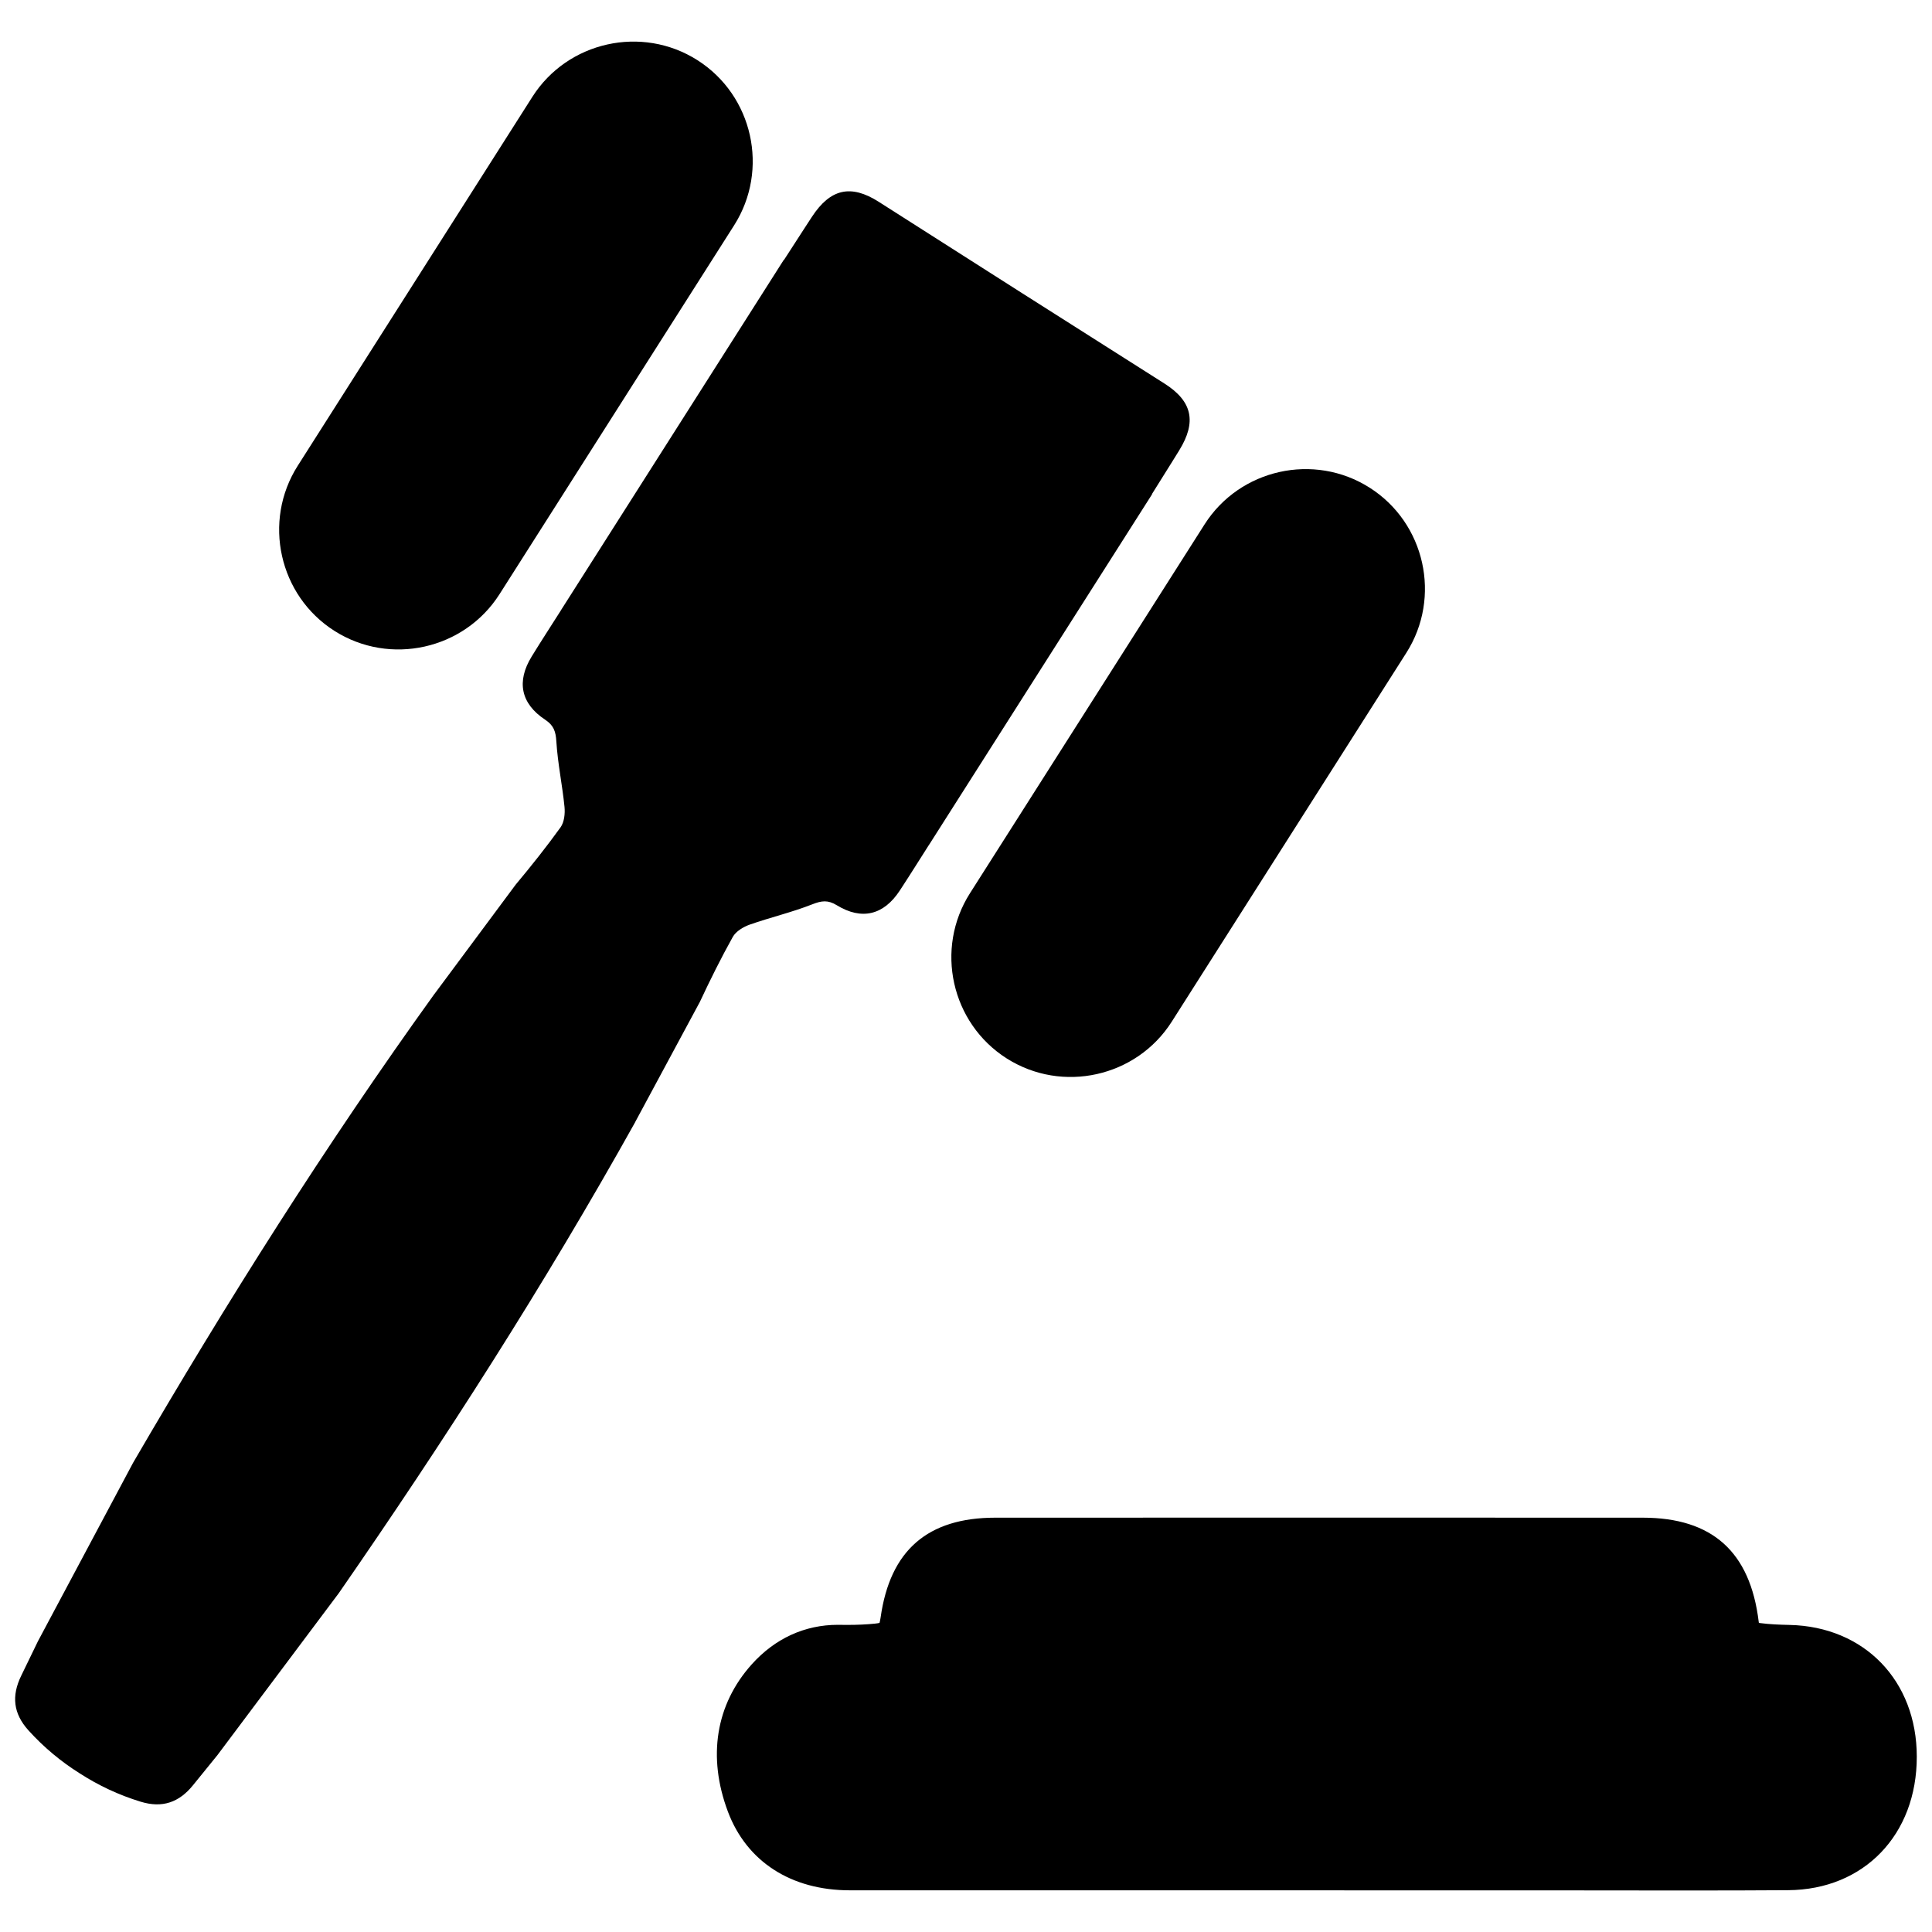
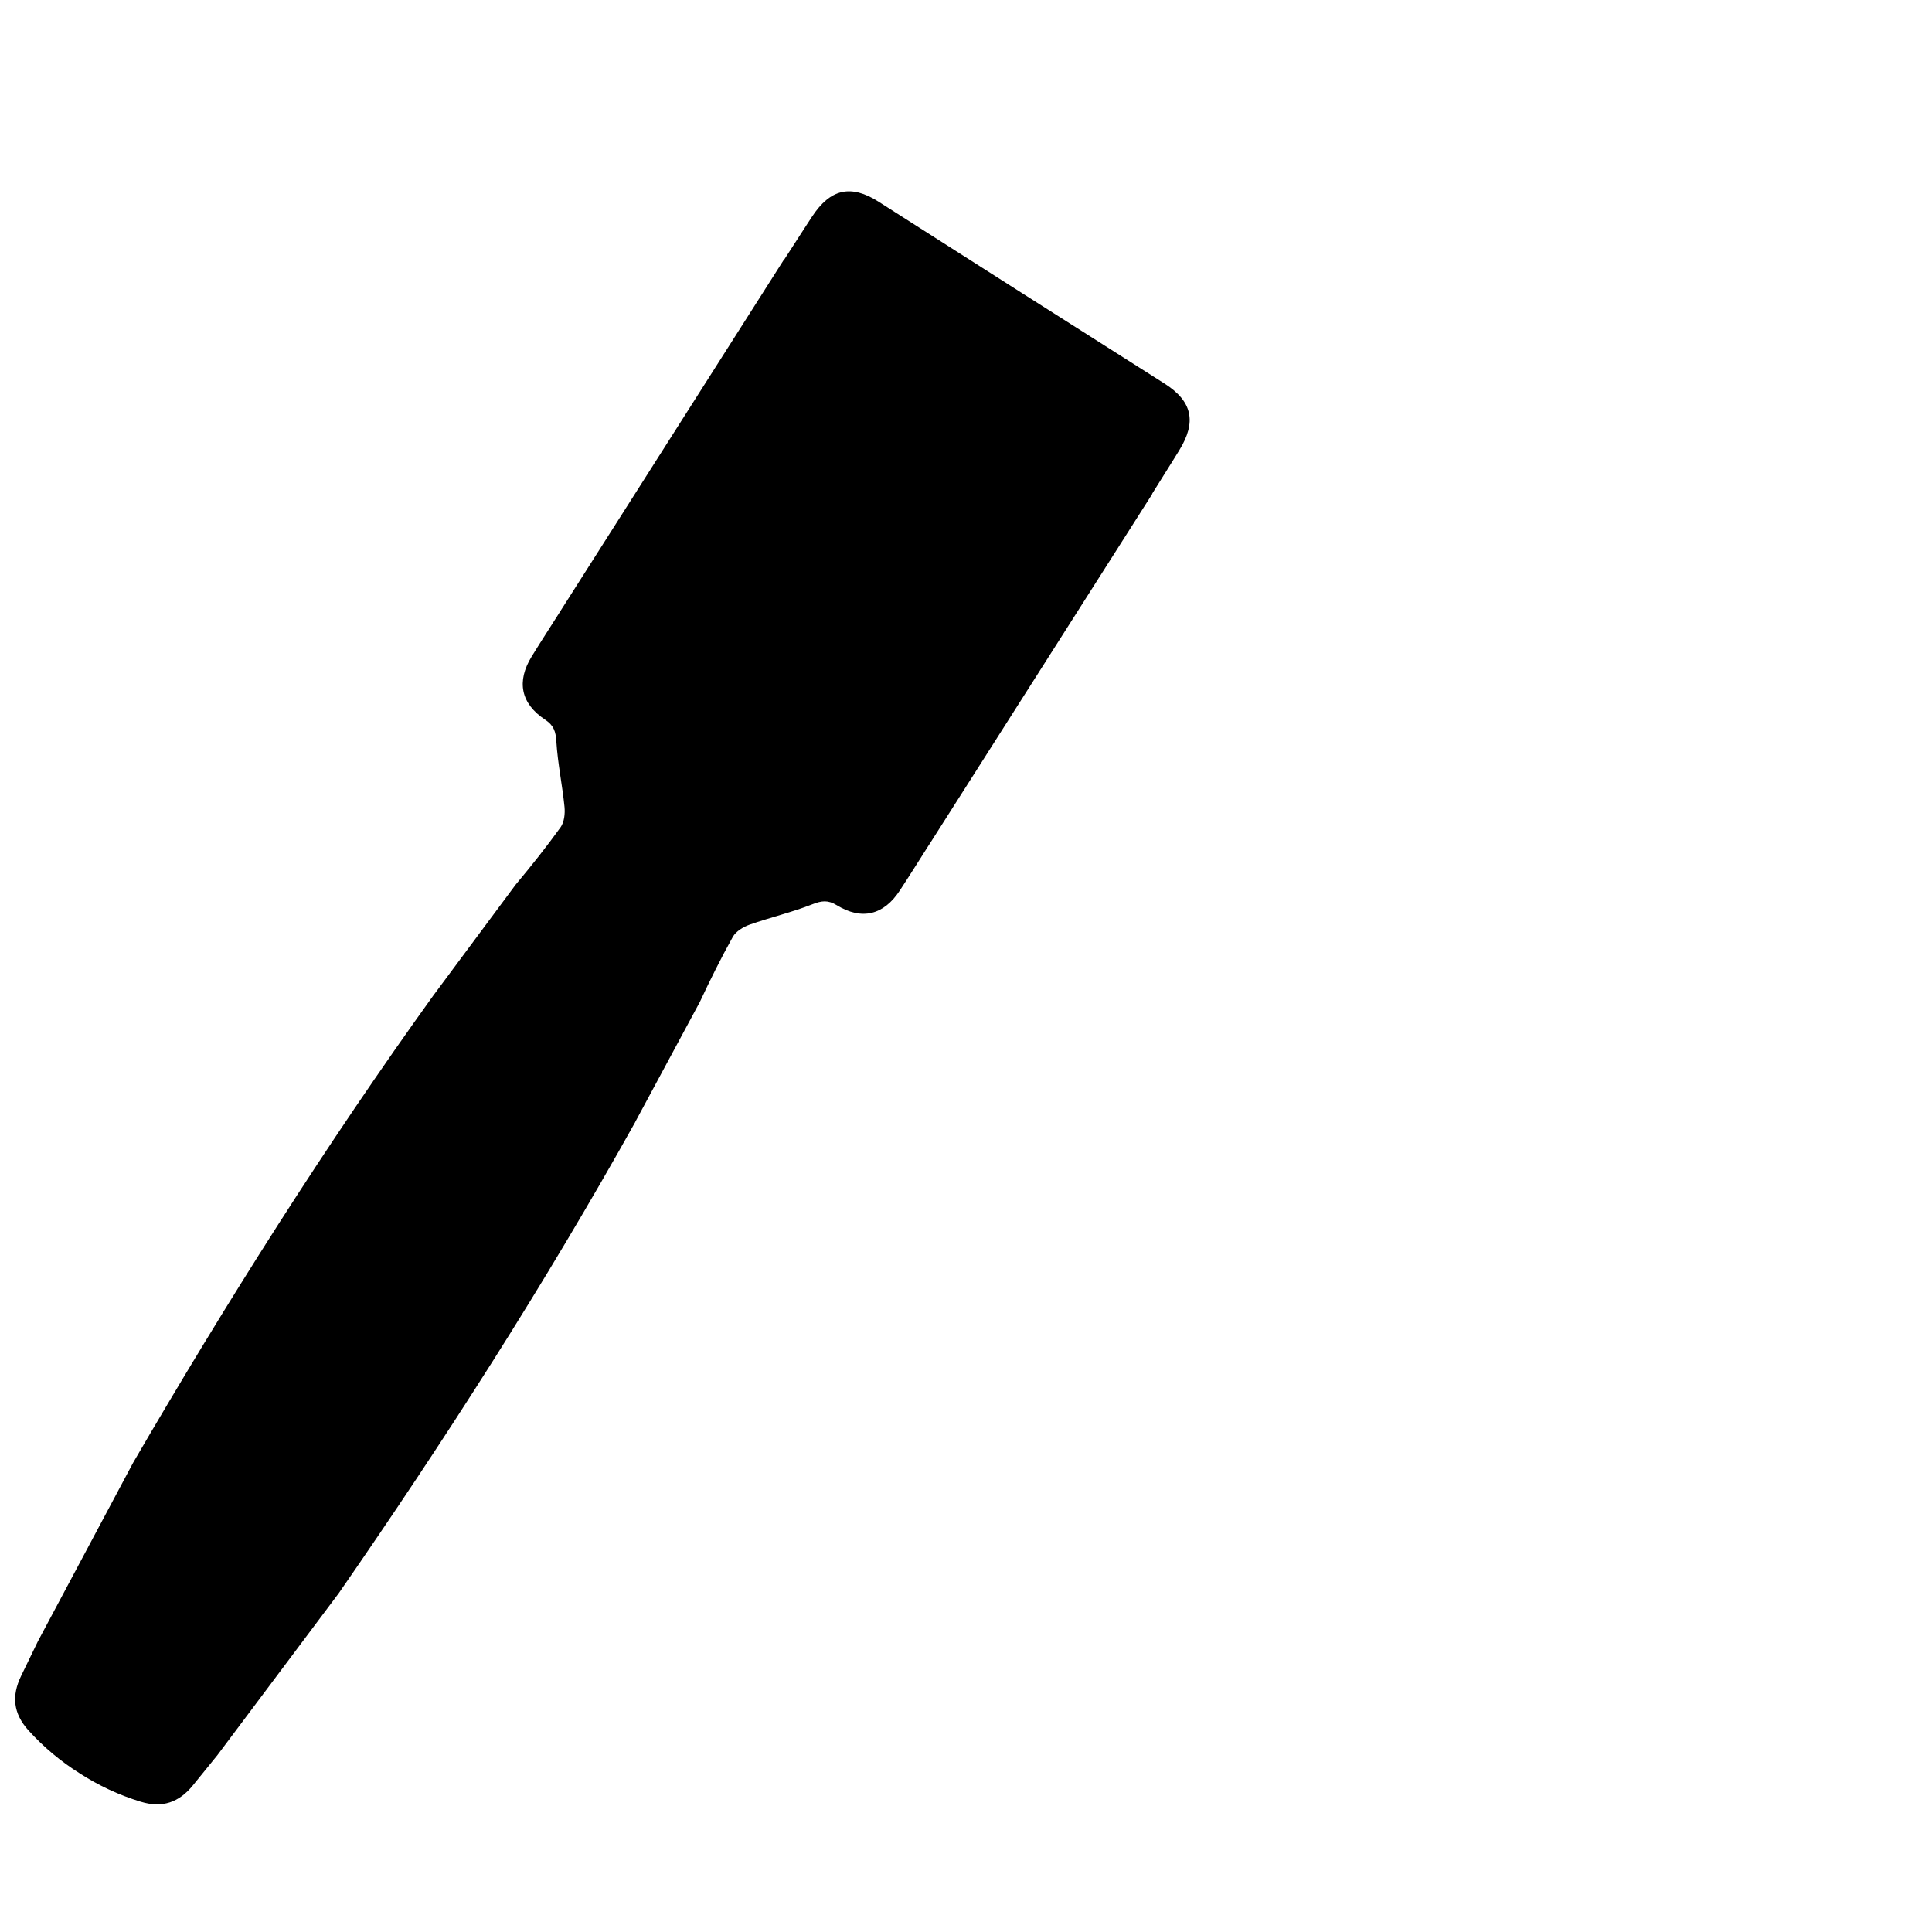
<svg xmlns="http://www.w3.org/2000/svg" version="1.1" x="0px" y="0px" viewBox="0 0 64 64" enable-background="new 0 0 64 64" xml:space="preserve">
  <g>
-     <path d="M59.281,53.828c-0.325-0.007-0.669-0.02-0.979-0.062c-0.015-0.002-0.027-0.004-0.037-0.006   c-0.002-0.011-0.004-0.024-0.006-0.04c-0.282-2.317-1.539-3.444-3.841-3.445c-7.149-0.003-14.299-0.002-21.448,0   c-2.241,0.001-3.484,1.081-3.798,3.303c-0.012,0.084-0.026,0.143-0.037,0.183c-0.035,0.008-0.086,0.017-0.155,0.024   c-0.275,0.028-0.575,0.042-0.917,0.042c-0.079,0-0.159-0.001-0.237-0.002l-0.068-0.001c-1.1,0-2.088,0.453-2.856,1.31   c-1.193,1.33-1.472,3.064-0.788,4.882c0.623,1.654,2.095,2.603,4.038,2.603l5.457,0c3.33,0,6.66,0,9.989,0.001   c1.942,0,3.883,0.001,5.825,0.001l2.135,0c0.707,0,1.415,0.001,2.122,0.002c0.709,0.001,1.418,0.002,2.127,0.002   c1.343,0,2.432-0.003,3.428-0.01c2.511-0.017,4.264-1.836,4.261-4.424C63.495,55.676,61.761,53.883,59.281,53.828z" />
    <path d="M38.167,16.368l-0.006-0.004c0.247-0.395,0.465-0.742,0.674-1.077c0.077-0.124,0.153-0.245,0.228-0.368   c0.581-0.942,0.438-1.624-0.486-2.212c-1.578-1.004-3.158-2.007-4.738-3.008c-1.576-1.007-3.155-2.012-4.733-3.016   c-0.924-0.588-1.602-0.428-2.209,0.498c-0.079,0.12-0.157,0.24-0.236,0.362c-0.215,0.331-0.437,0.676-0.69,1.067l-0.006-0.004   l-7.384,11.61l0.001,0.001c-0.167,0.263-0.328,0.516-0.488,0.764c-0.164,0.258-0.325,0.51-0.481,0.766   c-0.508,0.825-0.365,1.559,0.447,2.095c0.286,0.19,0.35,0.391,0.37,0.723c0.045,0.724,0.198,1.441,0.27,2.164   c0.022,0.222-0.008,0.506-0.131,0.677c-0.47,0.653-0.973,1.284-1.489,1.902l-2.692,3.624c0,0,0,0,0-0.002   c-3.599,5-6.882,10.203-9.979,15.526l-0.007,0.013l-3.134,5.878l-0.004,0.006c-0.188,0.389-0.379,0.777-0.566,1.167   c-0.316,0.654-0.263,1.24,0.245,1.801c0.51,0.564,1.08,1.036,1.701,1.426c0.616,0.397,1.285,0.713,2.013,0.936   c0.723,0.222,1.276,0.022,1.734-0.542c0.273-0.335,0.544-0.672,0.817-1.007l0.004-0.006l3.994-5.33l0.009-0.011   c3.508-5.062,6.828-10.241,9.83-15.621c-0.002,0-0.002,0-0.002,0l2.14-3.975c0.341-0.729,0.7-1.452,1.092-2.155   c0.103-0.184,0.347-0.331,0.558-0.406c0.686-0.241,1.399-0.407,2.074-0.673c0.309-0.122,0.518-0.15,0.811,0.029   c0.83,0.508,1.556,0.326,2.087-0.483c0.165-0.25,0.325-0.503,0.489-0.76c0.157-0.249,0.318-0.503,0.486-0.766l0.001,0.001   L38.167,16.368z" />
    <g>
      <g>
-         <path d="M11.079,20.899L11.079,20.899c-1.839-1.169-2.386-3.63-1.217-5.469l7.772-12.22     c1.169-1.839,3.63-2.386,5.469-1.217l0,0c1.839,1.169,2.386,3.63,1.217,5.469l-7.772,12.22     C15.379,21.52,12.918,22.068,11.079,20.899z" />
-         <path d="M33.347,35.061L33.347,35.061c-1.839-1.169-2.386-3.63-1.217-5.469l7.772-12.22     c1.169-1.839,3.63-2.386,5.469-1.217l0,0c1.839,1.169,2.386,3.63,1.217,5.469l-7.772,12.22     C37.647,35.683,35.186,36.23,33.347,35.061z" />
-       </g>
+         </g>
    </g>
  </g>
</svg>